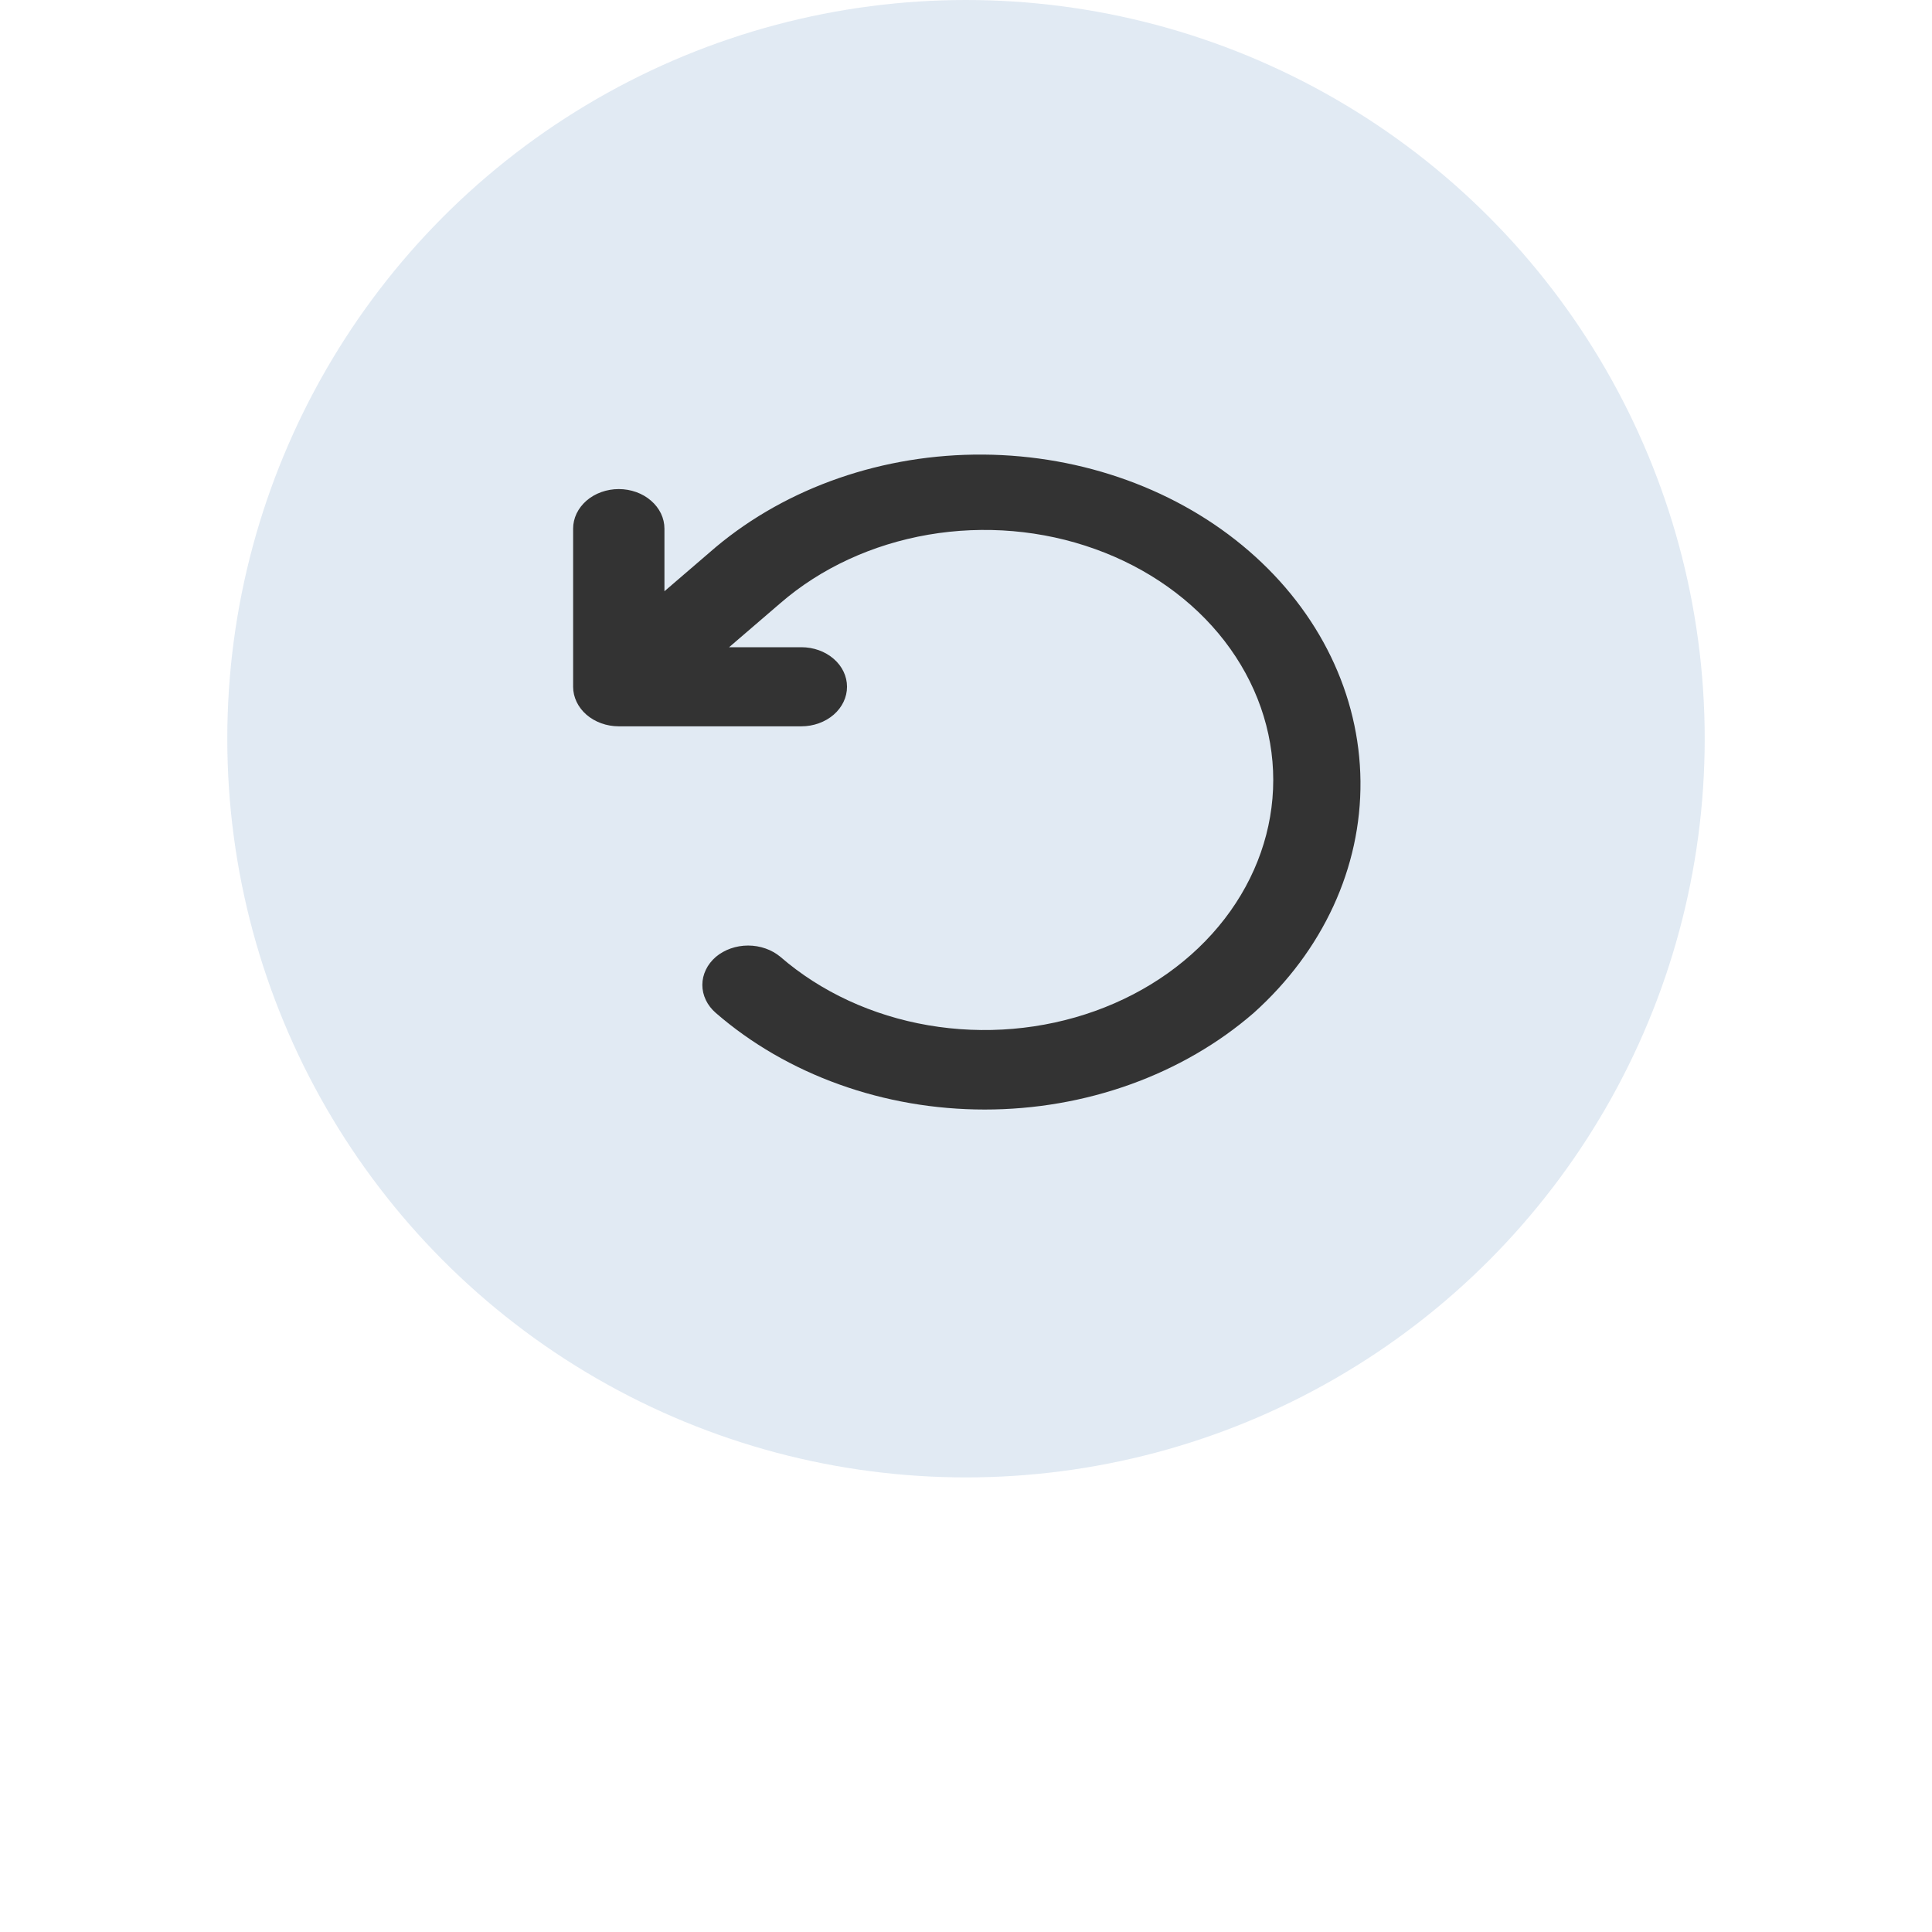
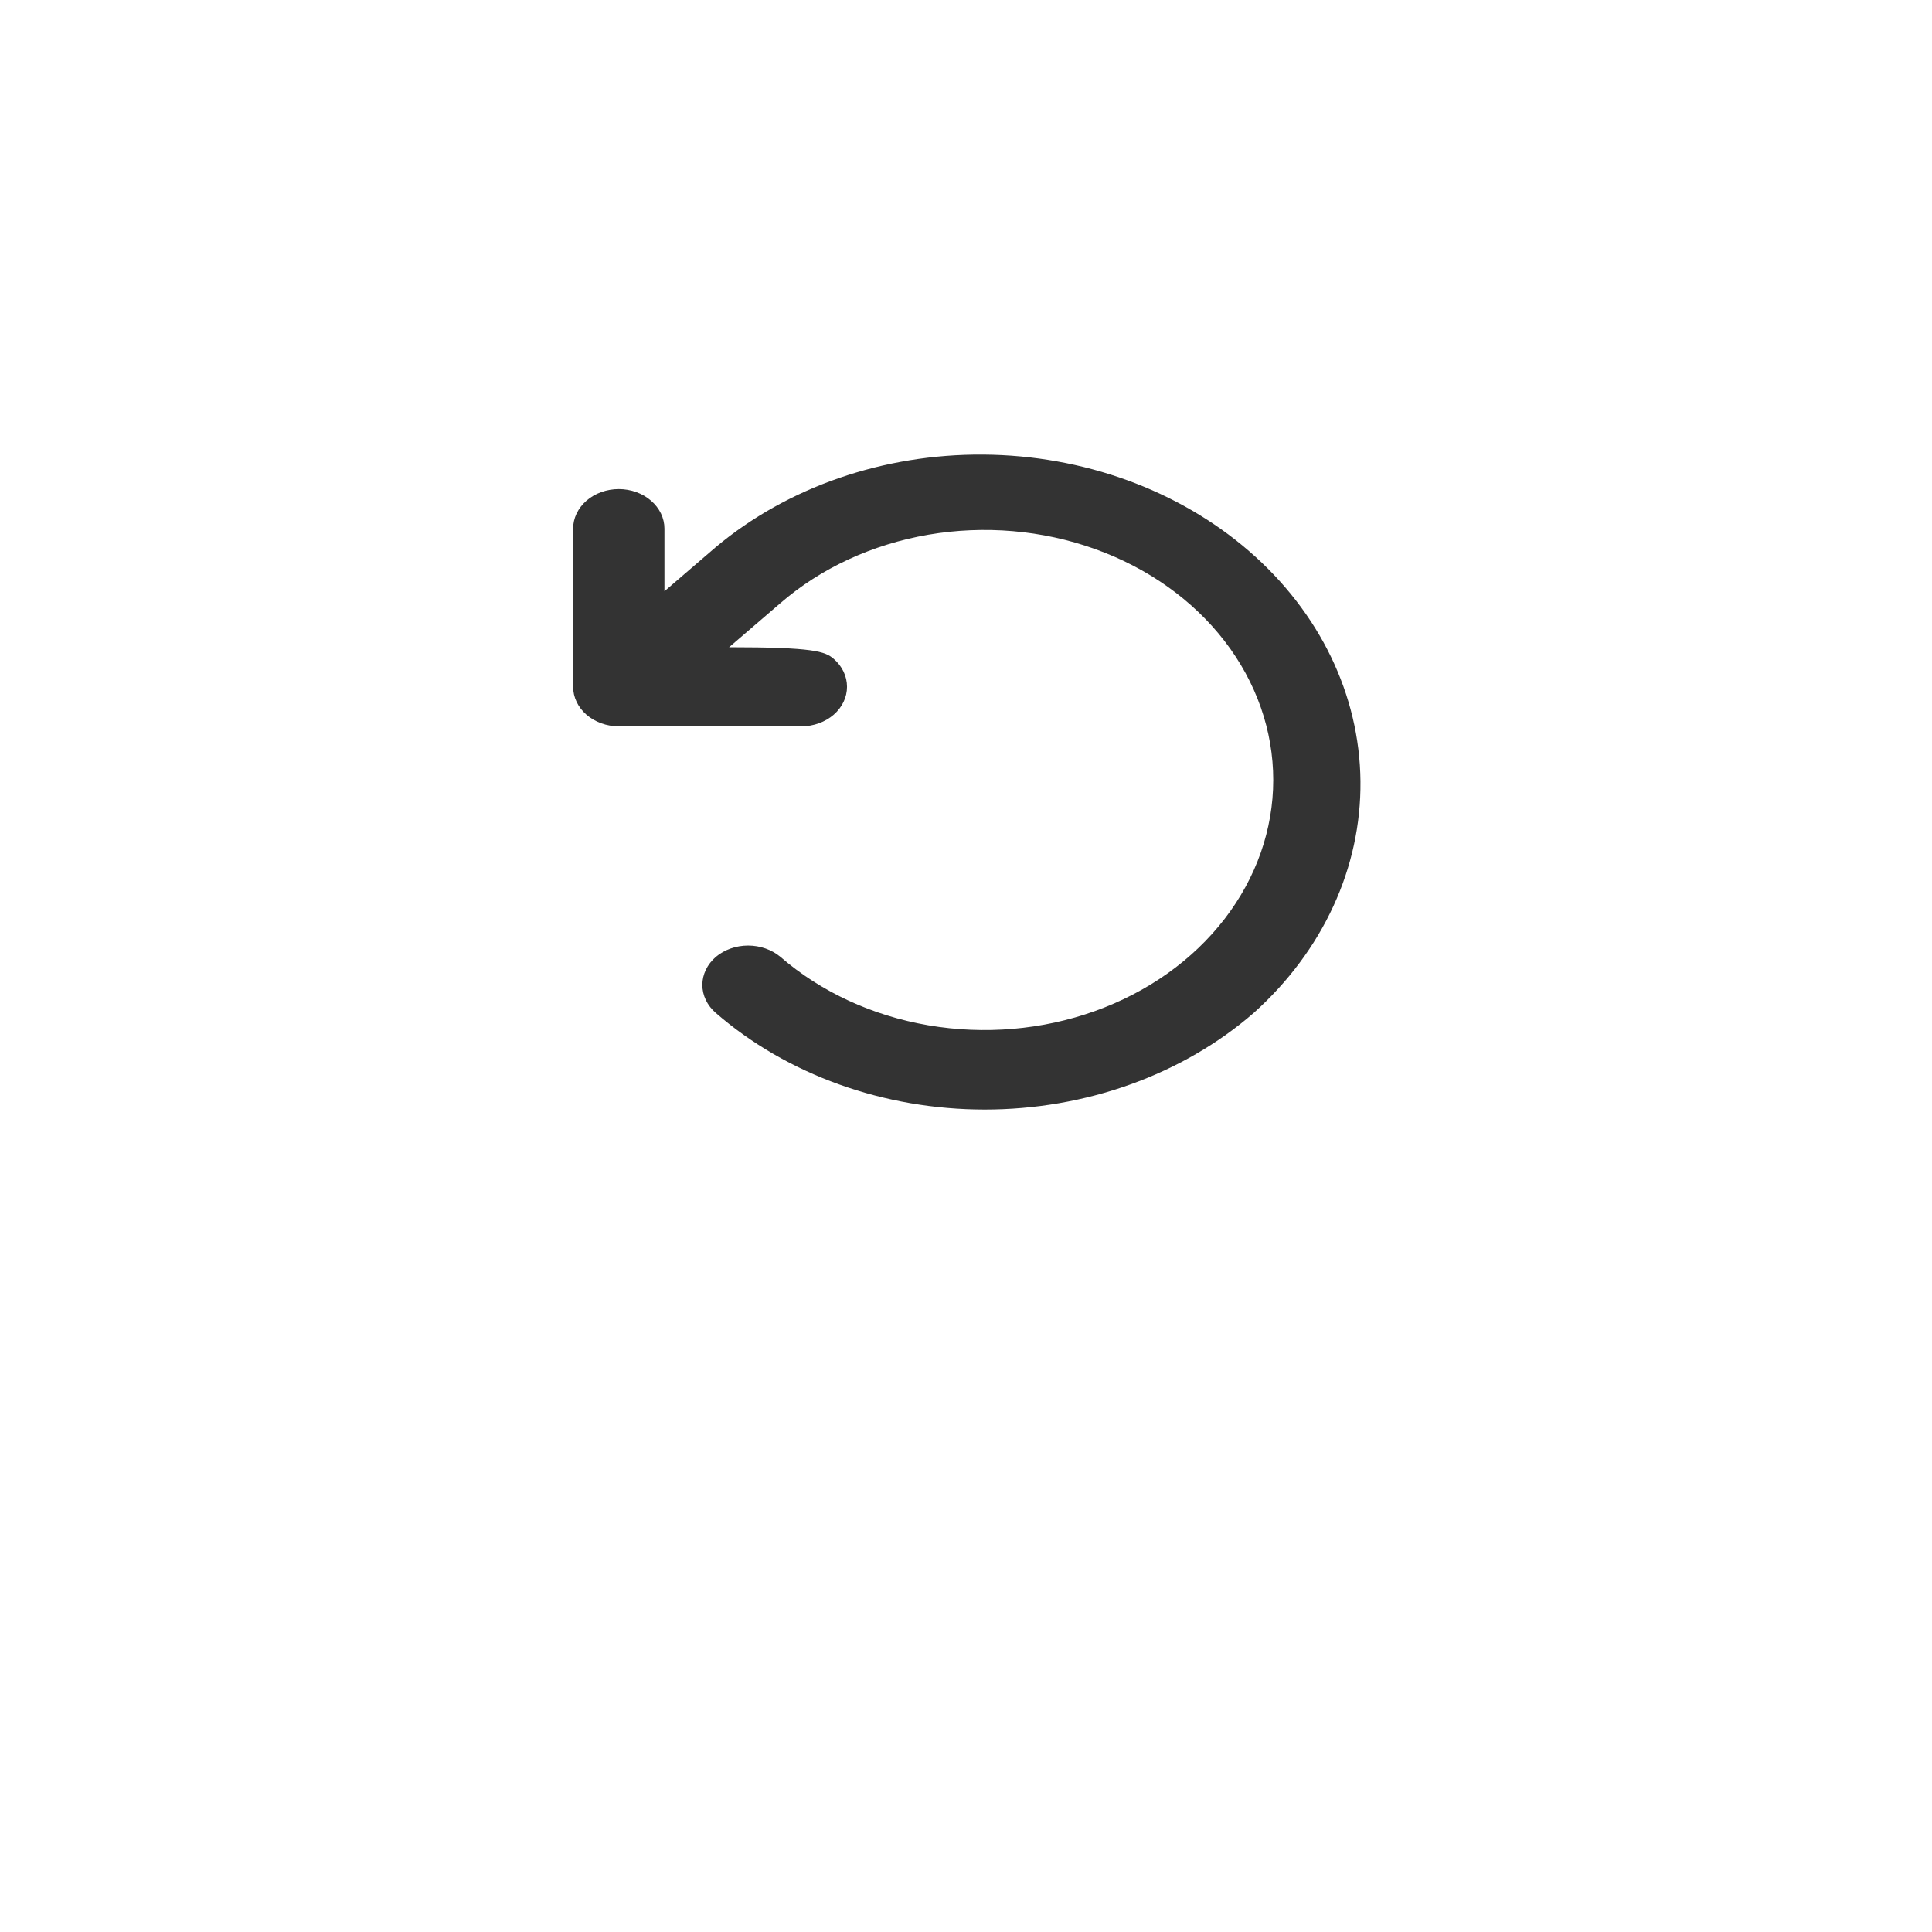
<svg xmlns="http://www.w3.org/2000/svg" width="34" height="34" viewBox="0 0 34 34" fill="none">
  <g filter="url(#filter0_d_2554_18007)">
-     <circle cx="17" cy="13" r="13" fill="#06529B" fill-opacity="0.12" />
-     <path d="M22.063 17.826C21.442 18.365 20.704 18.792 19.892 19.084C19.079 19.376 18.209 19.526 17.33 19.526C16.45 19.526 15.58 19.376 14.768 19.084C13.955 18.792 13.218 18.365 12.597 17.826C12.522 17.761 12.462 17.684 12.422 17.6C12.381 17.515 12.36 17.424 12.36 17.333C12.36 17.241 12.381 17.151 12.422 17.066C12.462 16.982 12.522 16.905 12.597 16.84C12.749 16.712 12.953 16.64 13.165 16.64C13.378 16.64 13.582 16.712 13.735 16.84C14.445 17.455 15.351 17.874 16.336 18.043C17.322 18.212 18.343 18.125 19.271 17.792C20.2 17.459 20.993 16.895 21.551 16.171C22.109 15.447 22.407 14.597 22.407 13.727C22.407 12.857 22.109 12.006 21.551 11.282C20.993 10.559 20.2 9.995 19.271 9.662C18.343 9.328 17.322 9.241 16.336 9.41C15.351 9.58 14.445 9.998 13.735 10.613L12.831 11.39H14.103C14.316 11.39 14.52 11.463 14.671 11.594C14.822 11.724 14.906 11.901 14.906 12.086C14.906 12.27 14.822 12.447 14.671 12.578C14.52 12.708 14.316 12.782 14.103 12.782H10.889C10.676 12.782 10.472 12.708 10.321 12.578C10.171 12.447 10.086 12.27 10.086 12.086V9.303C10.086 9.211 10.107 9.121 10.147 9.037C10.188 8.952 10.247 8.876 10.321 8.811C10.396 8.746 10.484 8.695 10.582 8.66C10.679 8.625 10.784 8.607 10.889 8.607C10.995 8.607 11.099 8.625 11.197 8.66C11.294 8.695 11.383 8.746 11.457 8.811C11.532 8.876 11.591 8.952 11.632 9.037C11.672 9.121 11.693 9.211 11.693 9.303V10.405L12.597 9.628C13.859 8.571 15.55 7.987 17.305 8C19.061 8.013 20.74 8.623 21.981 9.698C23.223 10.773 23.927 12.227 23.942 13.748C23.957 15.268 23.282 16.732 22.063 17.826V17.826Z" fill="#333333" />
+     <path d="M22.063 17.826C21.442 18.365 20.704 18.792 19.892 19.084C19.079 19.376 18.209 19.526 17.33 19.526C16.45 19.526 15.58 19.376 14.768 19.084C13.955 18.792 13.218 18.365 12.597 17.826C12.522 17.761 12.462 17.684 12.422 17.6C12.381 17.515 12.36 17.424 12.36 17.333C12.36 17.241 12.381 17.151 12.422 17.066C12.462 16.982 12.522 16.905 12.597 16.84C12.749 16.712 12.953 16.64 13.165 16.64C13.378 16.64 13.582 16.712 13.735 16.84C14.445 17.455 15.351 17.874 16.336 18.043C17.322 18.212 18.343 18.125 19.271 17.792C20.2 17.459 20.993 16.895 21.551 16.171C22.109 15.447 22.407 14.597 22.407 13.727C22.407 12.857 22.109 12.006 21.551 11.282C20.993 10.559 20.2 9.995 19.271 9.662C18.343 9.328 17.322 9.241 16.336 9.41C15.351 9.58 14.445 9.998 13.735 10.613L12.831 11.39C14.316 11.39 14.52 11.463 14.671 11.594C14.822 11.724 14.906 11.901 14.906 12.086C14.906 12.27 14.822 12.447 14.671 12.578C14.52 12.708 14.316 12.782 14.103 12.782H10.889C10.676 12.782 10.472 12.708 10.321 12.578C10.171 12.447 10.086 12.27 10.086 12.086V9.303C10.086 9.211 10.107 9.121 10.147 9.037C10.188 8.952 10.247 8.876 10.321 8.811C10.396 8.746 10.484 8.695 10.582 8.66C10.679 8.625 10.784 8.607 10.889 8.607C10.995 8.607 11.099 8.625 11.197 8.66C11.294 8.695 11.383 8.746 11.457 8.811C11.532 8.876 11.591 8.952 11.632 9.037C11.672 9.121 11.693 9.211 11.693 9.303V10.405L12.597 9.628C13.859 8.571 15.55 7.987 17.305 8C19.061 8.013 20.74 8.623 21.981 9.698C23.223 10.773 23.927 12.227 23.942 13.748C23.957 15.268 23.282 16.732 22.063 17.826V17.826Z" fill="#333333" />
  </g>
  <defs>
    <filter id="filter0_d_2554_18007" x="0" y="0" width="34" height="34" filterUnits="userSpaceOnUse" color-interpolation-filters="sRGB">
      <feGaussianBlur stdDeviation="2" />
    </filter>
  </defs>
</svg>